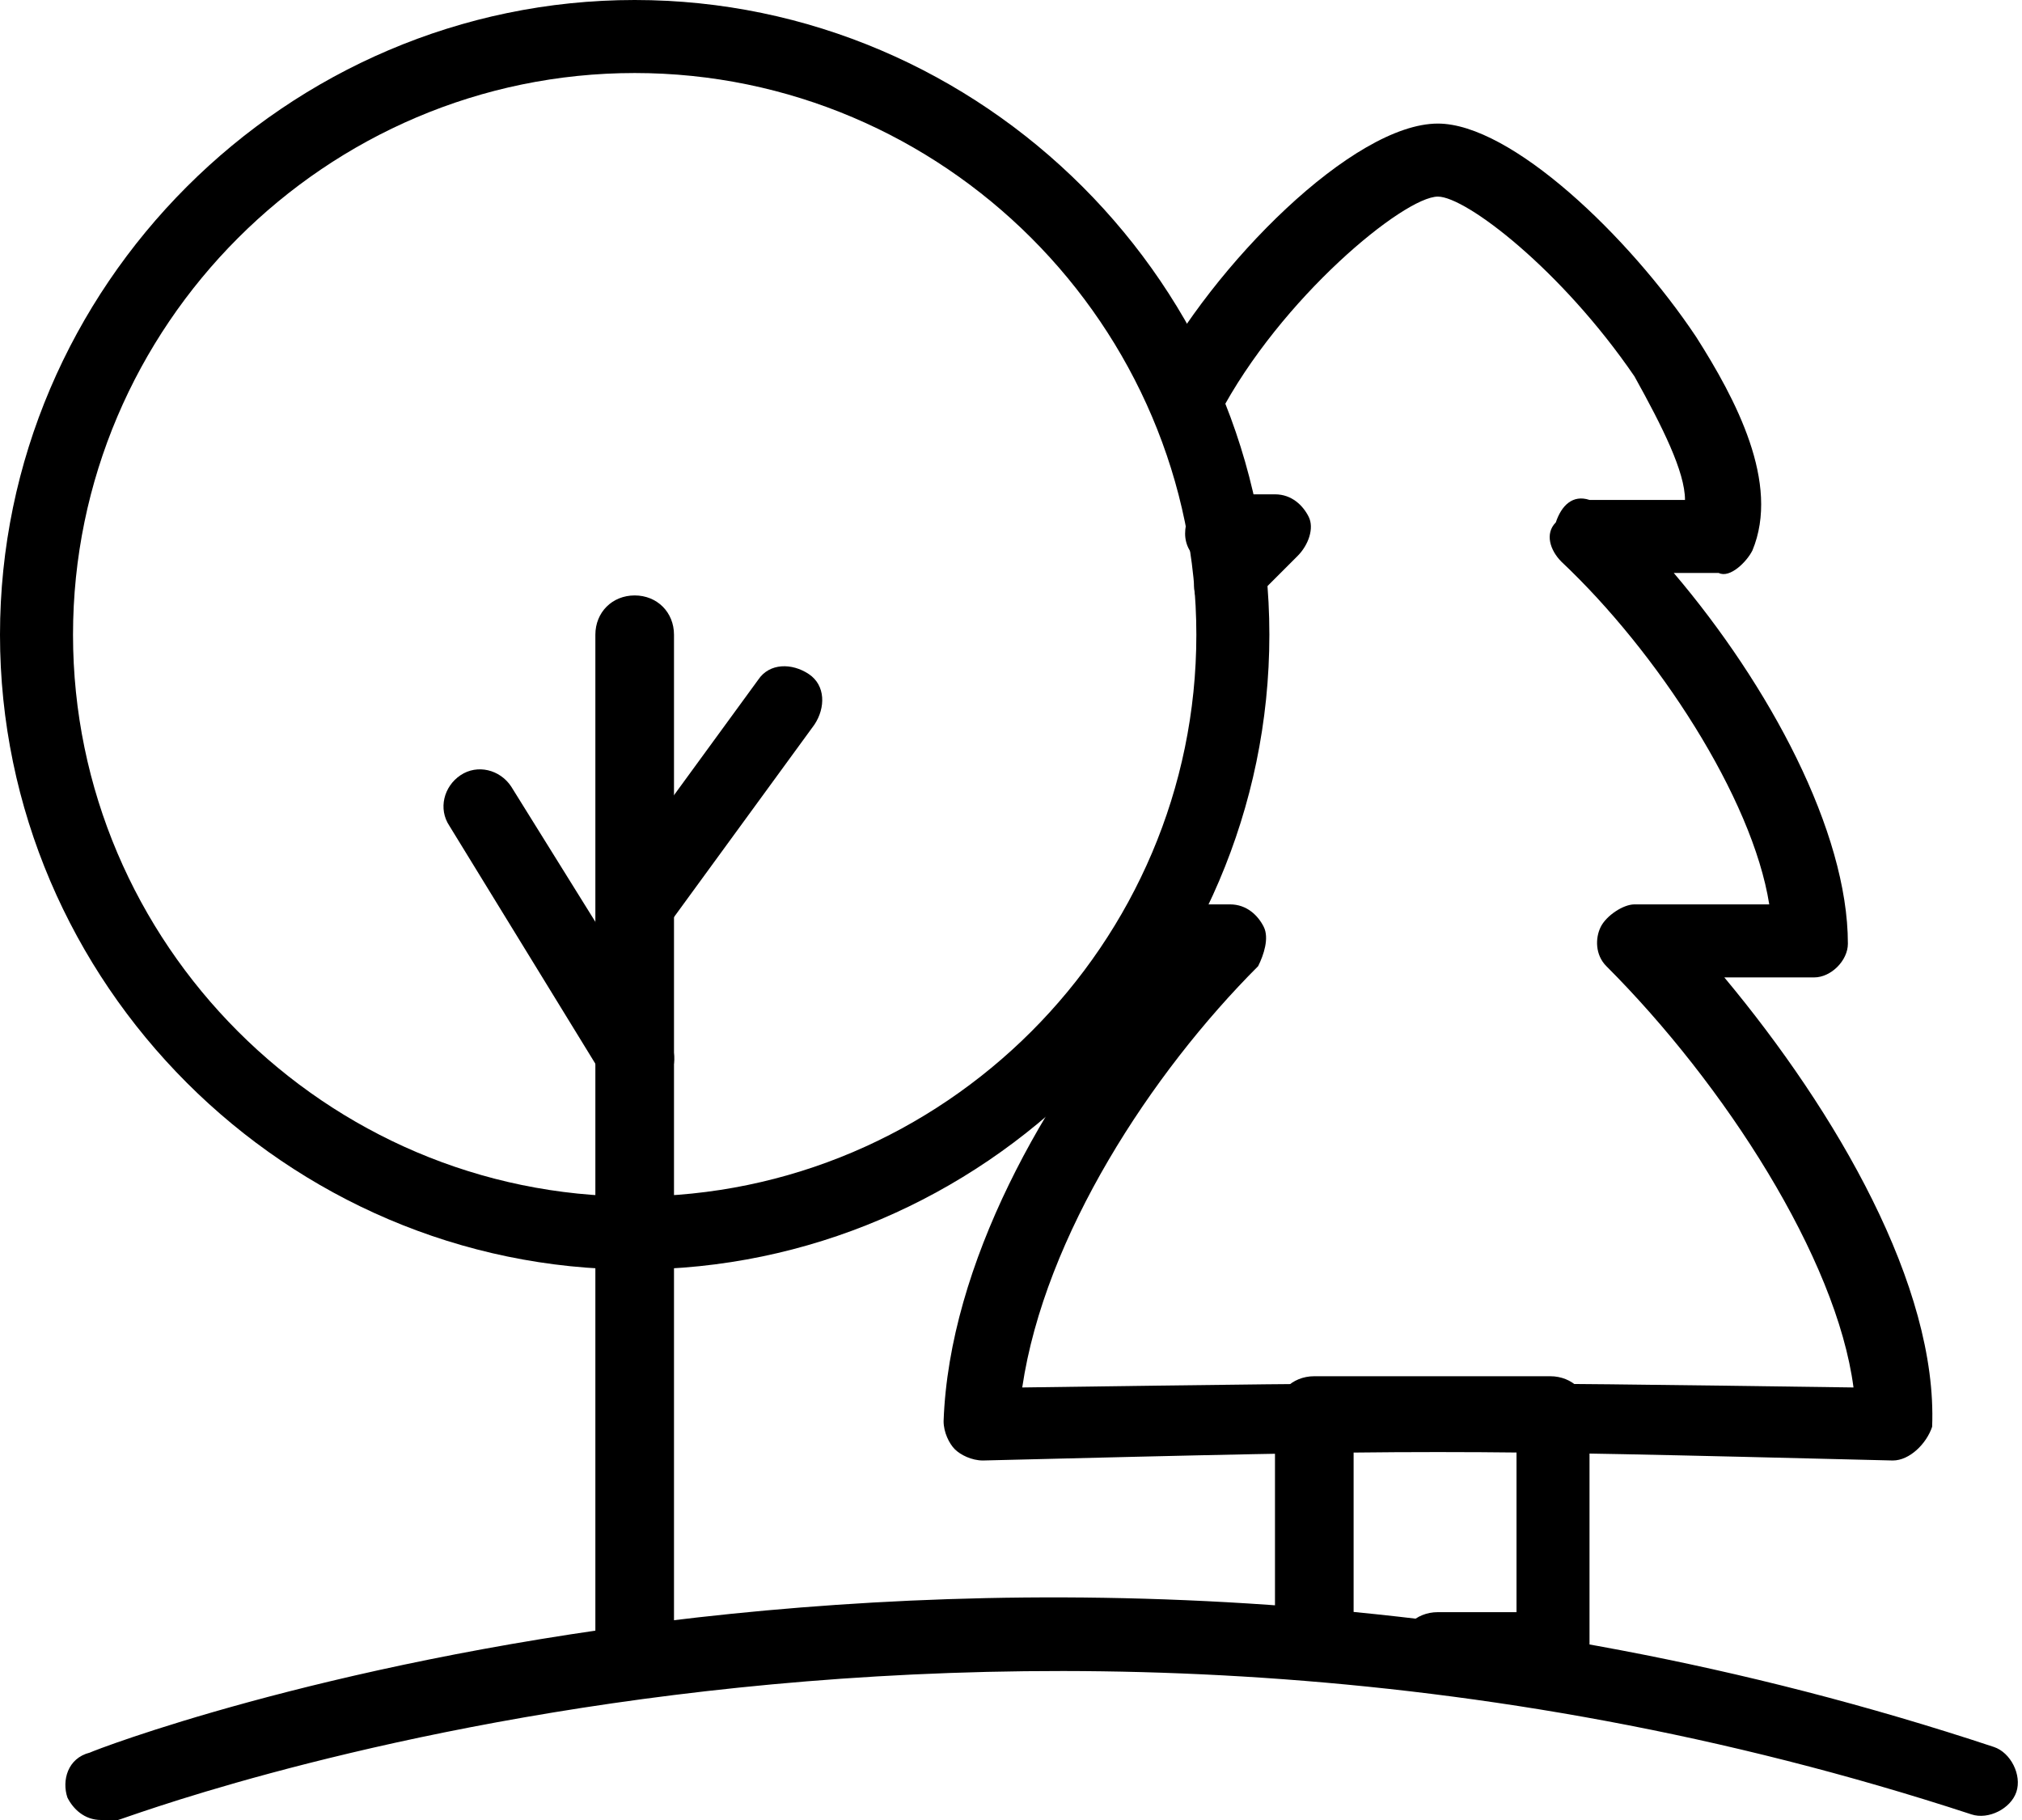
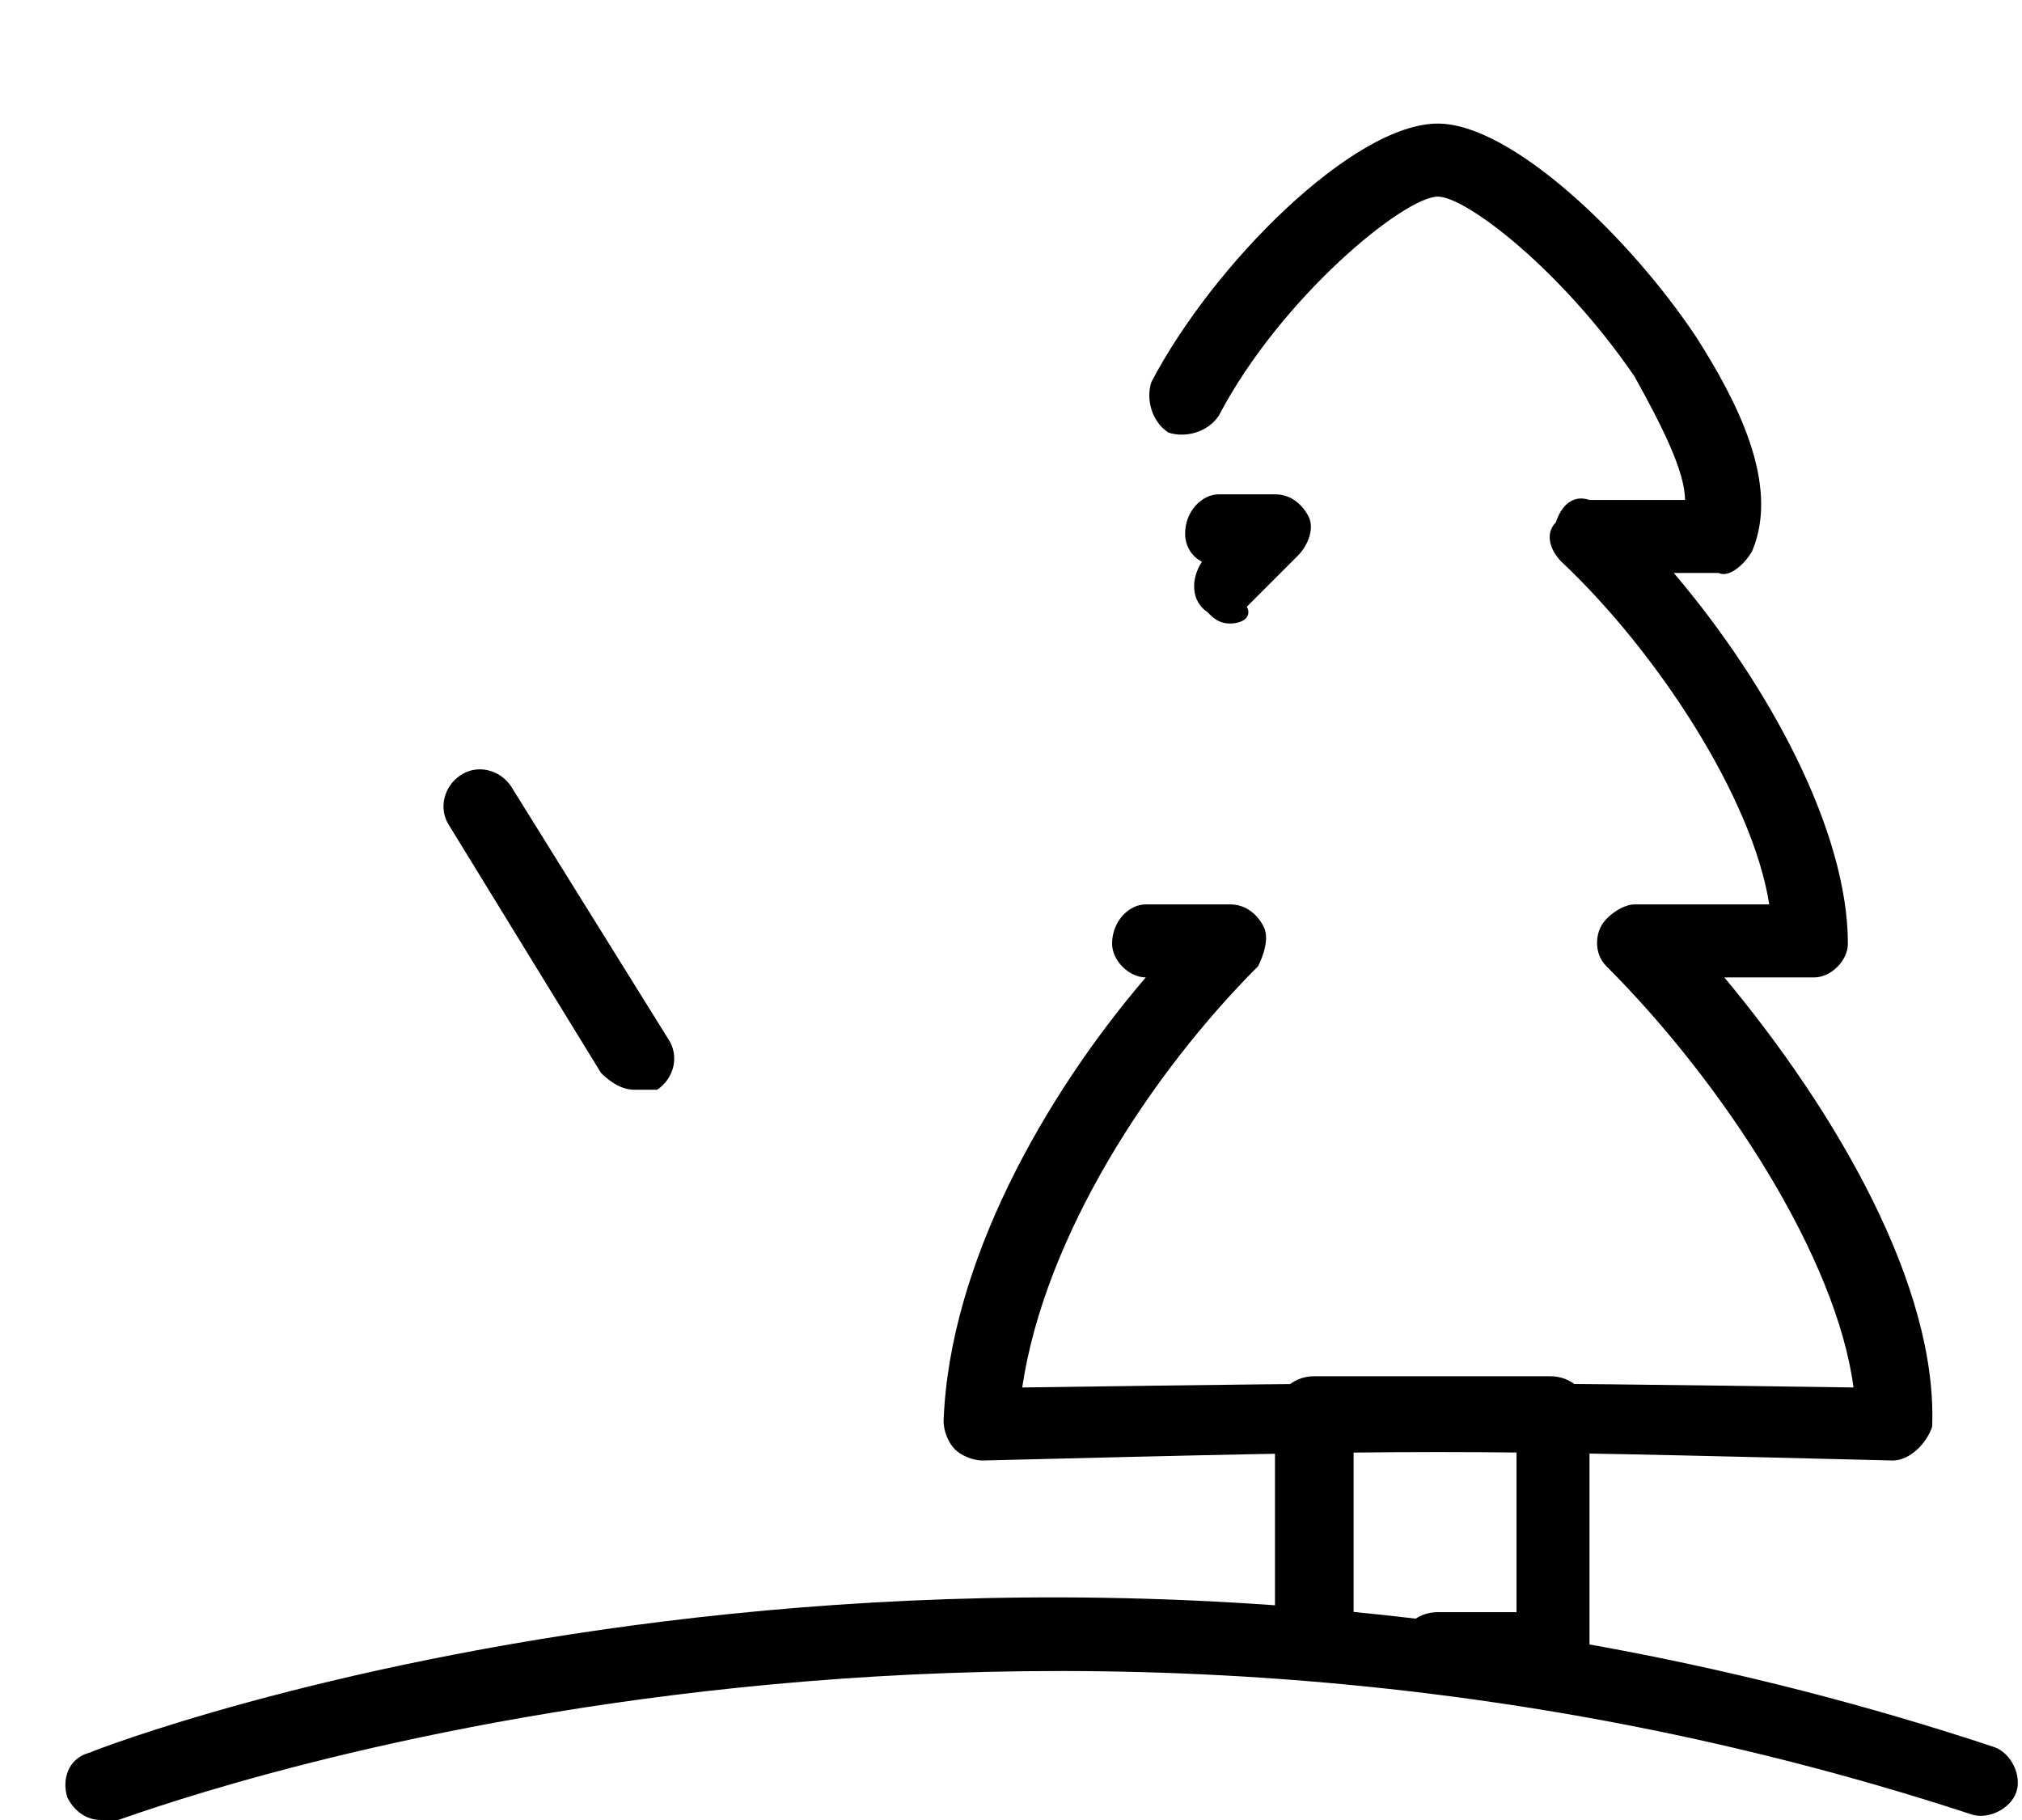
<svg xmlns="http://www.w3.org/2000/svg" id="Layer_1" x="0px" y="0px" viewBox="0 0 36 32.4" style="enable-background:new 0 0 36 32.4;" xml:space="preserve">
  <g>
    <g>
      <g>
-         <path d="M11.3,22.6C5.1,22.6,0,17.5,0,11.3S5.1,0,11.3,0s11.3,5.1,11.3,11.3S17.5,22.6,11.3,22.6z M11.3,1.3c-5.5,0-10,4.5-10,10 s4.5,10,10,10s10-4.5,10-10S16.8,1.3,11.3,1.3z" />
-       </g>
+         </g>
      <g>
-         <path d="M11.3,30.2c-0.4,0-0.7-0.3-0.7-0.7V11.3c0-0.4,0.3-0.7,0.7-0.7s0.7,0.3,0.7,0.7v18.3C11.9,29.9,11.6,30.2,11.3,30.2z" />
-       </g>
+         </g>
      <g>
-         <path d="M11.3,16.8c-0.1,0-0.3,0-0.4-0.1c-0.3-0.2-0.3-0.6-0.1-0.9l2.7-3.7c0.2-0.3,0.6-0.3,0.9-0.1c0.3,0.2,0.3,0.6,0.1,0.9 l-2.7,3.7C11.7,16.7,11.5,16.8,11.3,16.8z" />
-       </g>
+         </g>
      <g>
        <path d="M11.3,19.4c-0.2,0-0.4-0.1-0.6-0.3L8,14.7c-0.2-0.3-0.1-0.7,0.2-0.9c0.3-0.2,0.7-0.1,0.9,0.2l2.8,4.5 c0.2,0.3,0.1,0.7-0.2,0.9C11.5,19.4,11.4,19.4,11.3,19.4z" />
      </g>
    </g>
    <g>
      <g>
        <path d="M33.7,26C33.7,26,33.7,26,33.7,26c-8.1-0.2-8.1-0.2-16.2,0c-0.2,0-0.4-0.1-0.5-0.2c-0.1-0.1-0.2-0.3-0.2-0.5 c0.1-2.8,1.8-5.8,3.6-7.9c-0.3,0-0.6-0.3-0.6-0.6c0-0.4,0.3-0.7,0.6-0.7c0.5,0,0.9,0,1.4,0l0.1,0c0,0,0,0,0,0 c0.3,0,0.5,0.2,0.6,0.4c0.1,0.2,0,0.5-0.1,0.7c-1.9,1.9-3.8,4.8-4.2,7.5c7.2-0.1,7.6-0.1,14.8,0c-0.3-2.3-2.3-5.4-4.4-7.5 c-0.2-0.2-0.2-0.5-0.1-0.7c0.1-0.2,0.4-0.4,0.6-0.4c0.7,0,1.5,0,2.4,0c-0.3-1.9-2-4.5-3.7-6.1c-0.2-0.2-0.3-0.5-0.1-0.7 C27.8,9,28,8.8,28.3,8.9l1.7,0c0-0.5-0.4-1.3-0.9-2.2c-1.3-1.9-3-3.2-3.5-3.2c-0.6,0-2.8,1.8-3.9,3.9c-0.2,0.3-0.6,0.4-0.9,0.3 c-0.3-0.2-0.4-0.6-0.3-0.9c1.1-2.1,3.6-4.6,5.1-4.6c1.3,0,3.4,2,4.6,3.8c0.7,1.1,1.5,2.6,1,3.8c-0.1,0.2-0.4,0.5-0.6,0.4l-0.8,0 c1.7,2,3.1,4.6,3.1,6.6c0,0.3-0.3,0.6-0.6,0.6c0,0,0,0,0,0c-0.6,0-1.1,0-1.6,0c2,2.4,3.8,5.5,3.7,8C34.3,25.7,34,26,33.7,26z" />
      </g>
      <g>
        <path d="M21.9,11.1c-0.2,0-0.3-0.1-0.4-0.2c-0.3-0.2-0.3-0.6-0.1-0.9c-0.2-0.1-0.3-0.3-0.3-0.5c0-0.4,0.3-0.7,0.6-0.7l1,0 c0,0,0,0,0,0c0.3,0,0.5,0.2,0.6,0.4c0.1,0.2,0,0.5-0.2,0.7c-0.3,0.3-0.6,0.6-0.9,0.9C22.3,11,22.1,11.1,21.9,11.1z" />
      </g>
      <g>
        <path d="M27.7,30.1h-2.1c-0.4,0-0.7-0.3-0.7-0.7s0.3-0.7,0.7-0.7H27v-2.9h-2.9v3.4c0,0.4-0.3,0.7-0.7,0.7s-0.7-0.3-0.7-0.7v-4 c0-0.4,0.3-0.7,0.7-0.7h4.2c0.4,0,0.7,0.3,0.7,0.7v4.2C28.3,29.8,28,30.1,27.7,30.1z" />
      </g>
    </g>
    <g>
      <path d="M1.8,32.4c-0.3,0-0.5-0.2-0.6-0.4c-0.1-0.3,0-0.7,0.4-0.8c0.2-0.1,15.8-6.1,33.9-0.1c0.3,0.1,0.5,0.5,0.4,0.8 c-0.1,0.3-0.5,0.5-0.8,0.4c-17.7-5.8-32.9,0.1-33,0.1C2,32.4,1.9,32.4,1.8,32.4z" />
    </g>
  </g>
</svg>